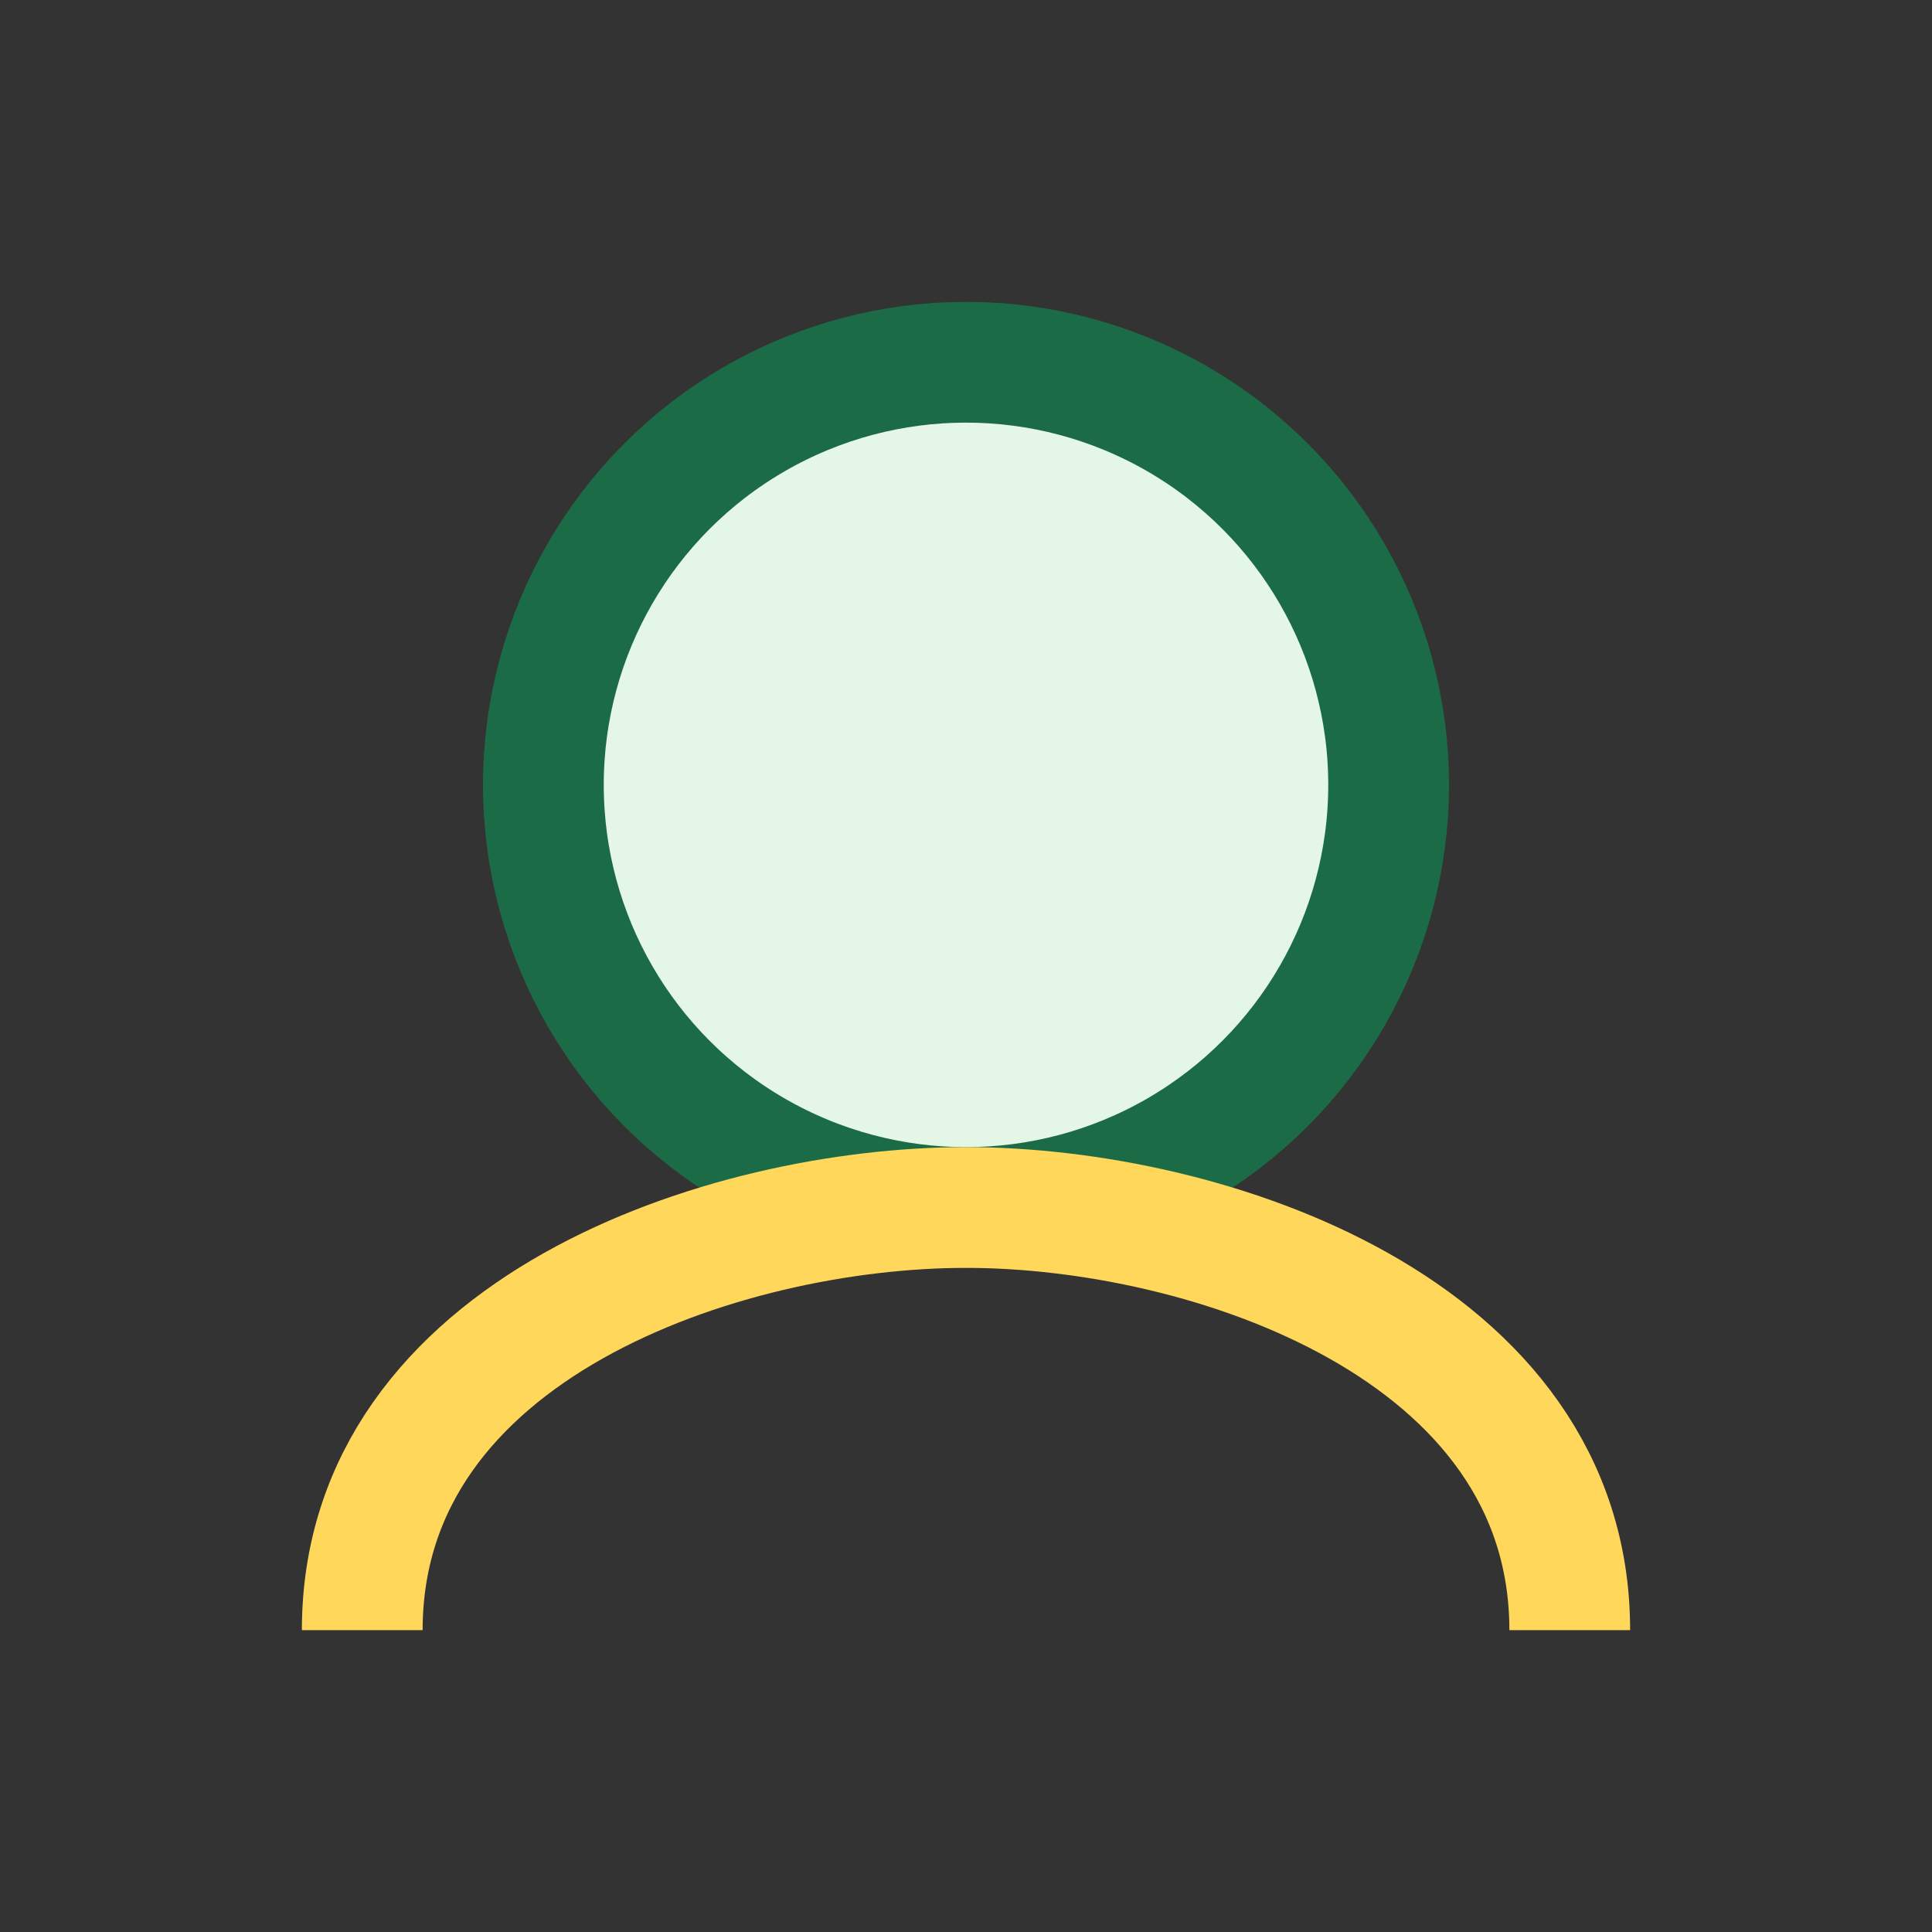
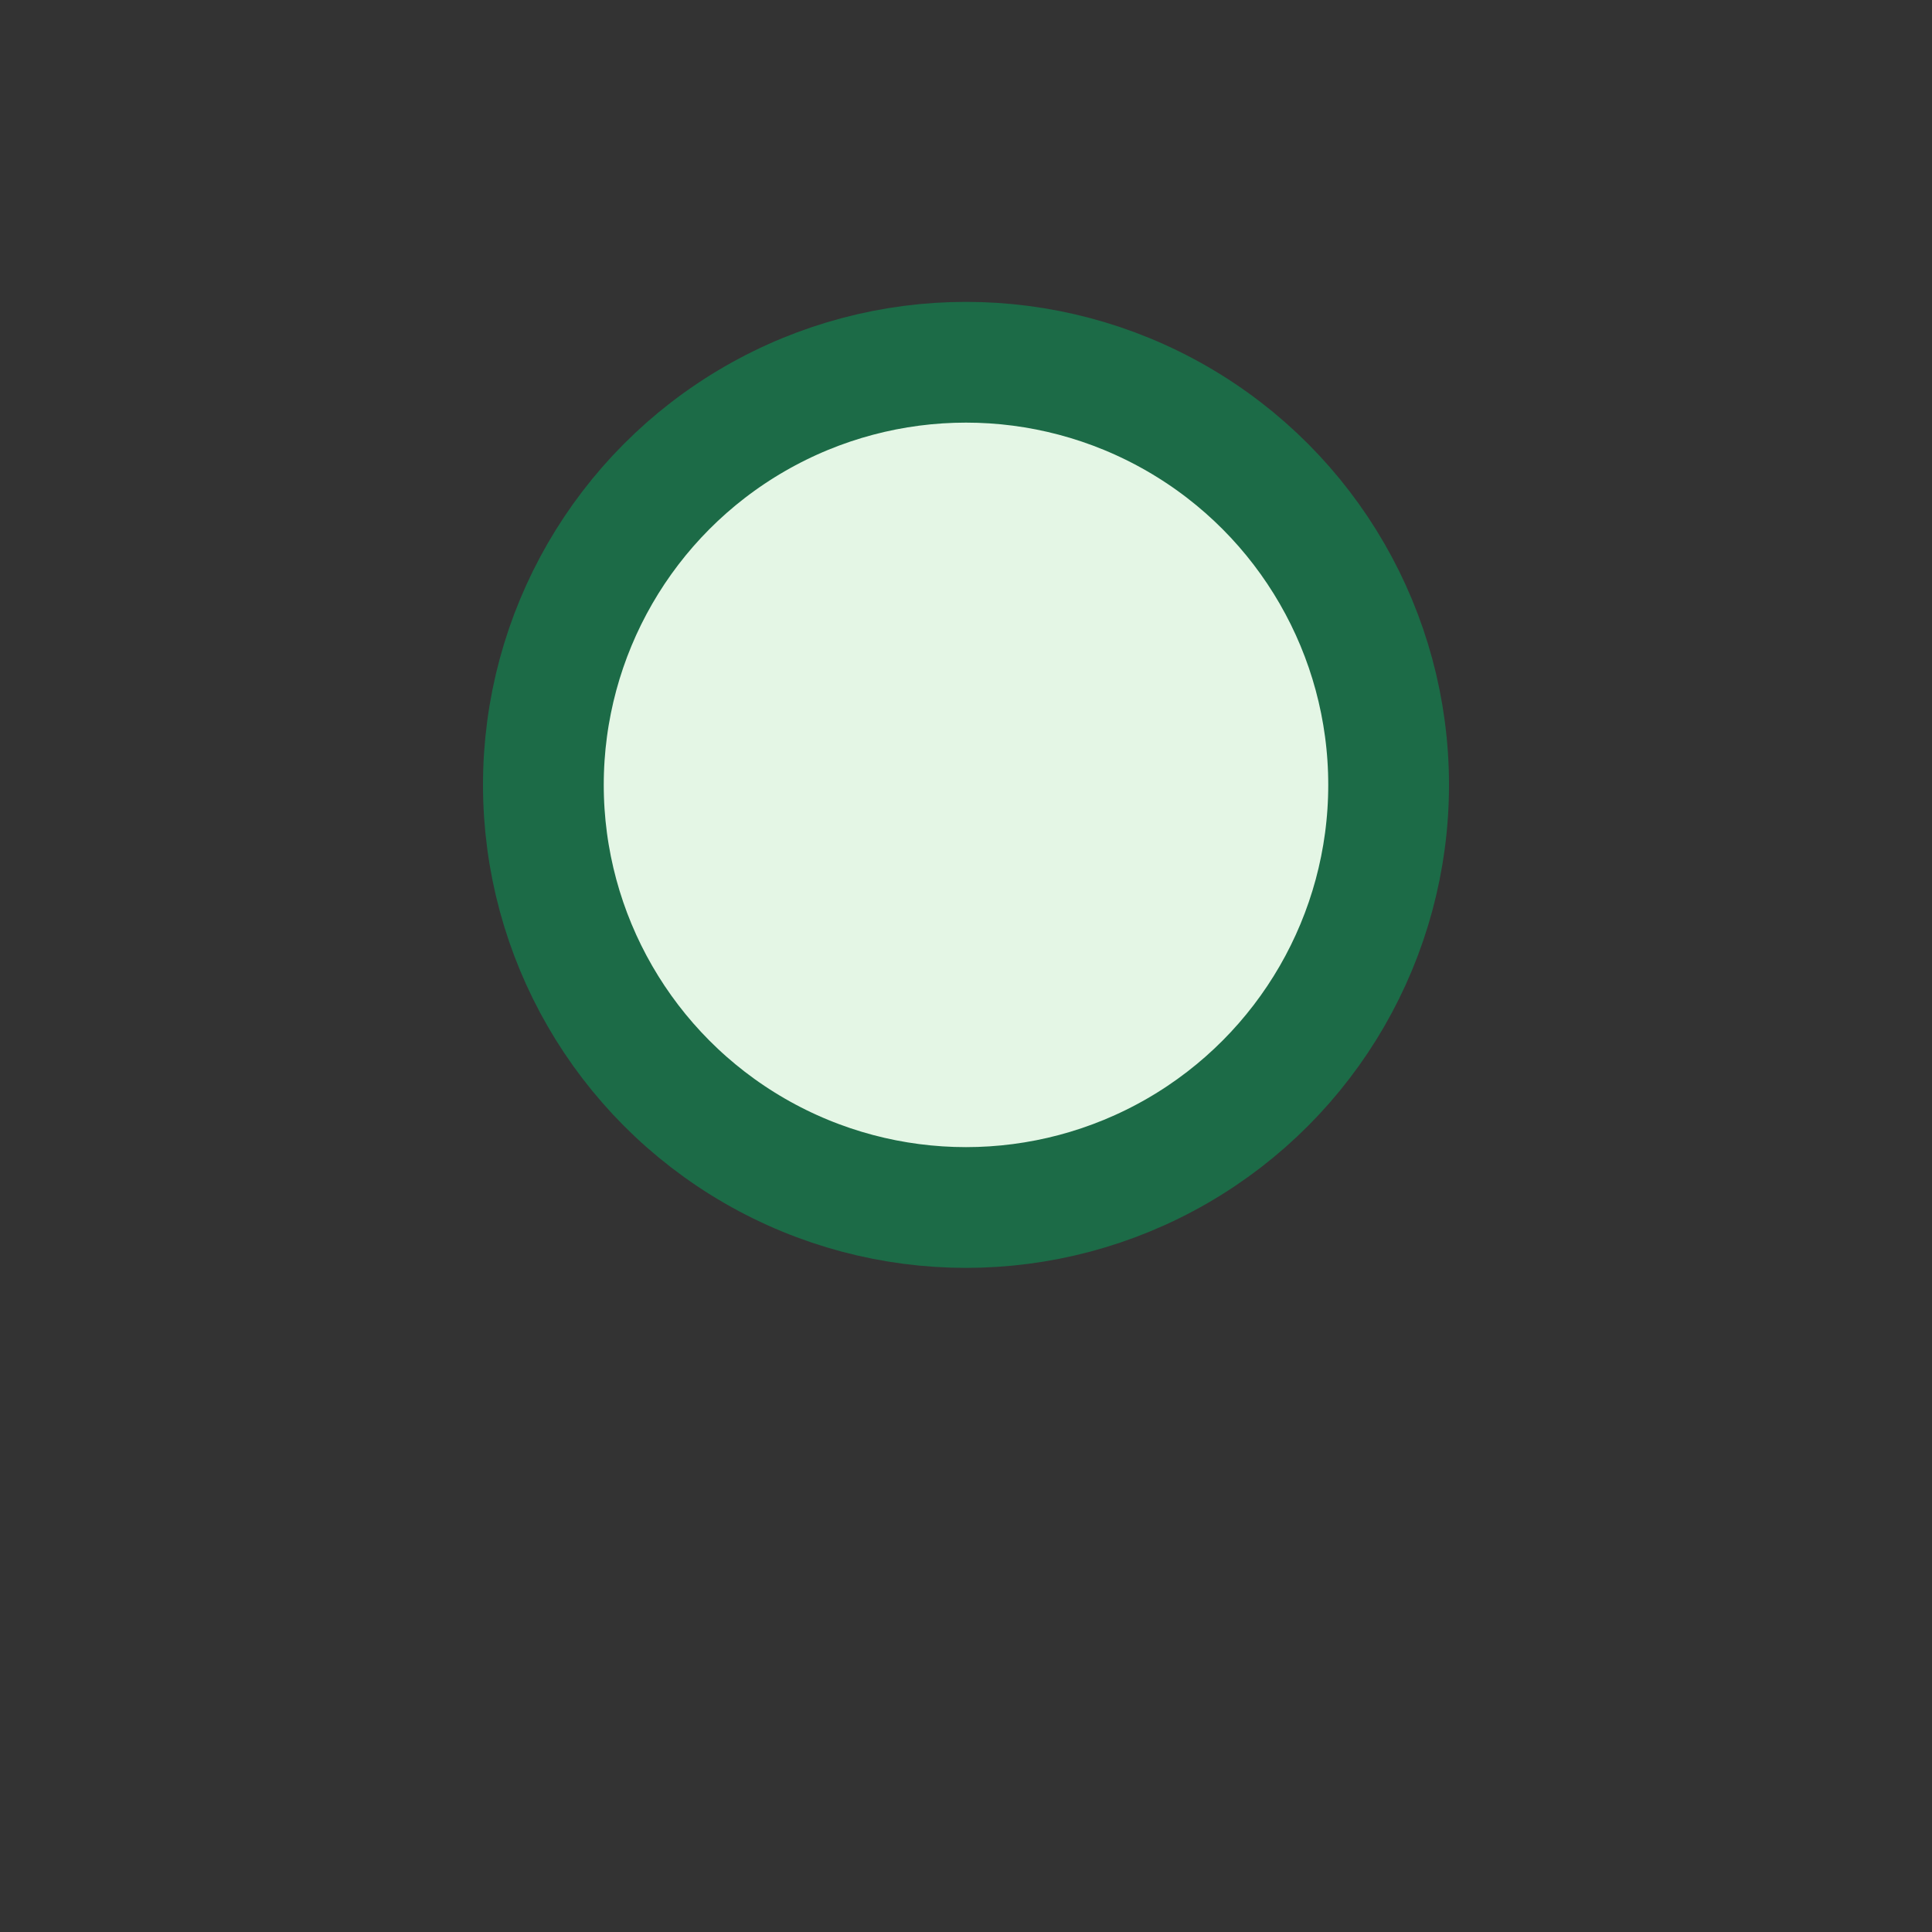
<svg xmlns="http://www.w3.org/2000/svg" viewBox="0 0 32 32" width="32">
  <rect x="0" y="0" width="32" height="32" fill="#333333" stroke="none" />
  <circle cx="16" cy="13" r="7" fill="#E4F6E5" stroke="#1C6B47" stroke-width="2" />
-   <path d="M6 27c0-5 6-7 10-7s10 2 10 7" fill="none" stroke="#FFD85B" stroke-width="2" />
</svg>